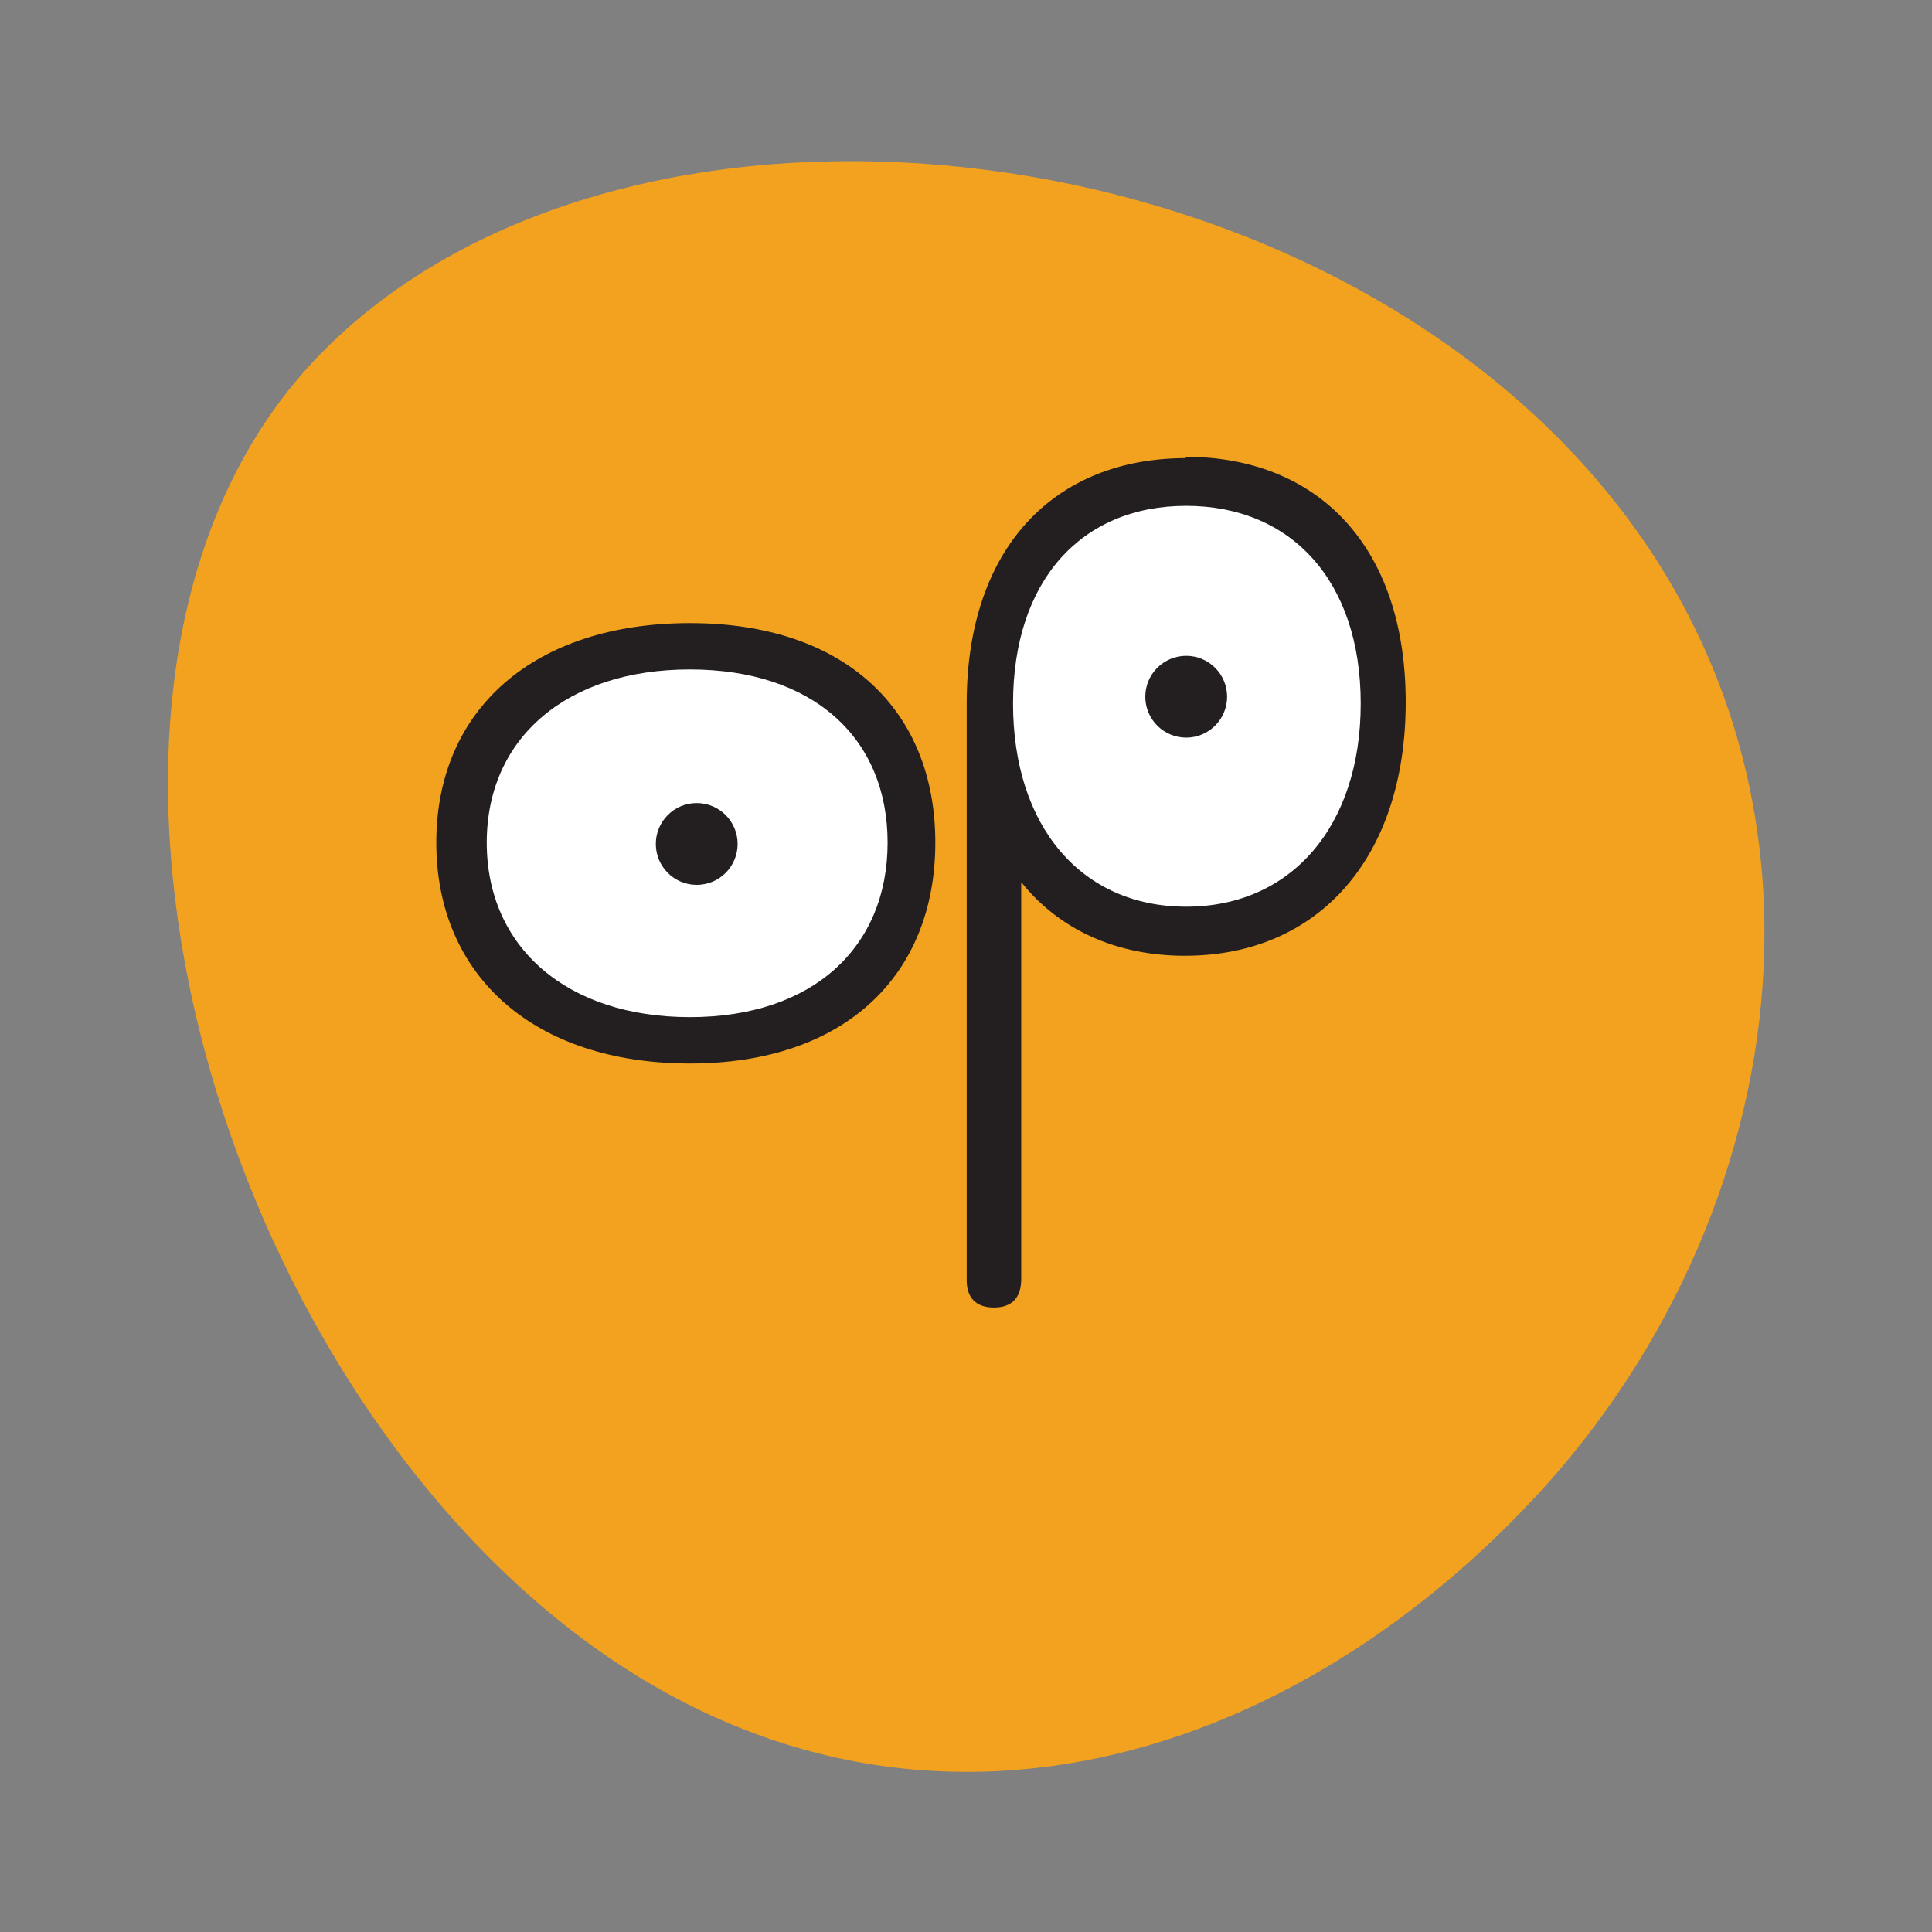
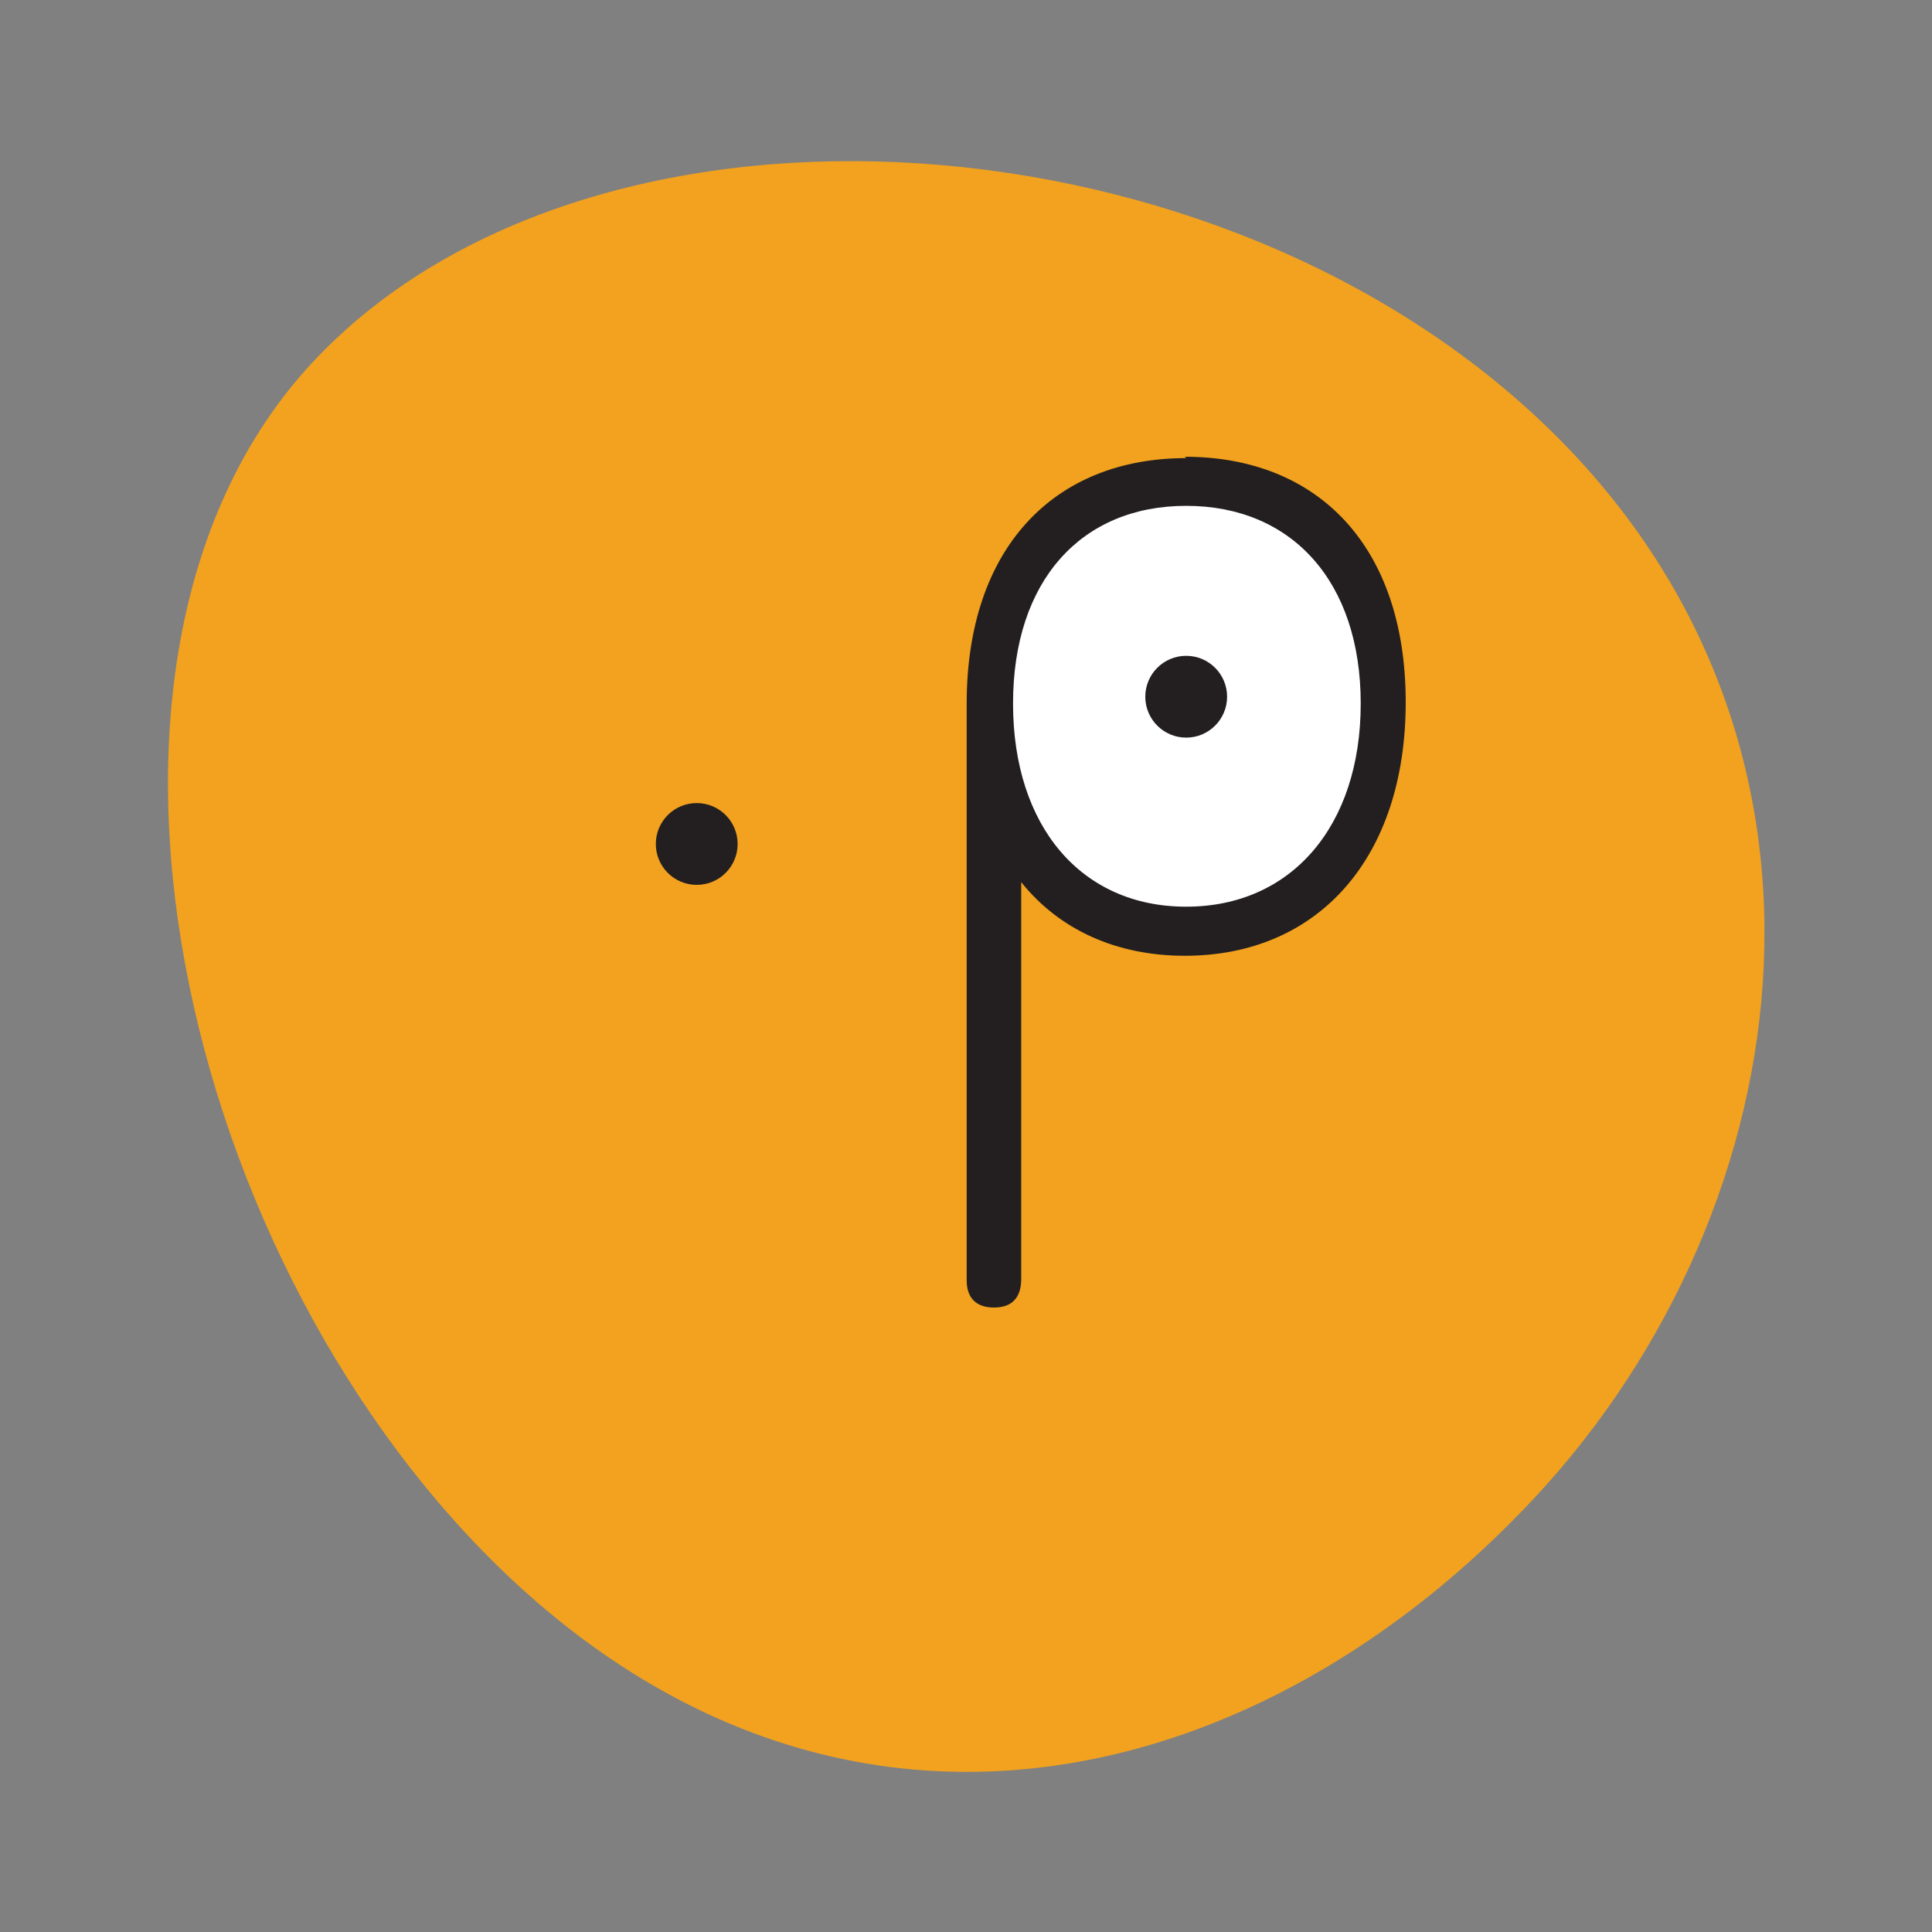
<svg xmlns="http://www.w3.org/2000/svg" id="Layer_1" version="1.1" viewBox="0 0 141.7 141.7">
  <rect x="0" y="0" width="141.7" height="141.7" fill="#808080" stroke="none" />
  <defs>
    <style>
      .st0 {
        fill: #231f20;
      }

      .st1 {
        fill: #fff;
      }

      .st2 {
        fill: #f2a21e;
      }
    </style>
  </defs>
-   <path class="st2" d="M112.6,109.8c-19.9,21.4-50.1,29.2-74.9,6.2C13,93,3,48,22.9,26.6c19.9-21.4,64.9-19.1,89.7,3.9,24.8,23,19.9,57.9,0,79.3Z" />
-   <ellipse class="st1" cx="50.3" cy="61.9" rx="15.7" ry="14.2" />
-   <path class="st0" d="M50.6,45.7c11.4,0,18,6.4,18,16.1s-6.6,16.2-18,16.2-18.6-6.4-18.6-16.2,7.2-16.1,18.6-16.1ZM50.6,74.6c9,0,14.5-5.1,14.5-12.8s-5.5-12.7-14.5-12.7-14.9,5-14.9,12.7,5.9,12.8,14.9,12.8Z" />
+   <path class="st2" d="M112.6,109.8c-19.9,21.4-50.1,29.2-74.9,6.2C13,93,3,48,22.9,26.6c19.9-21.4,64.9-19.1,89.7,3.9,24.8,23,19.9,57.9,0,79.3" />
  <circle class="st0" cx="51.1" cy="61.9" r="3" />
  <ellipse class="st1" cx="87" cy="51.9" rx="14.2" ry="15.7" />
  <circle class="st0" cx="87" cy="51.1" r="3" />
  <path class="st0" d="M87,33.6c-9.7,0-16.1,6.6-16.1,18s0,0,0,0,0,0,0,0v42.3c0,1.3.7,2,2,2s2-.7,2-2.1v-29.1c2.8,3.5,7,5.4,12,5.4,9.8,0,16.2-7.2,16.2-18.6s-6.4-18-16.2-18ZM87,66.5c-7.7,0-12.7-5.9-12.7-14.9s5-14.5,12.7-14.5,12.8,5.5,12.8,14.5-5.1,14.9-12.8,14.9Z" />
</svg>